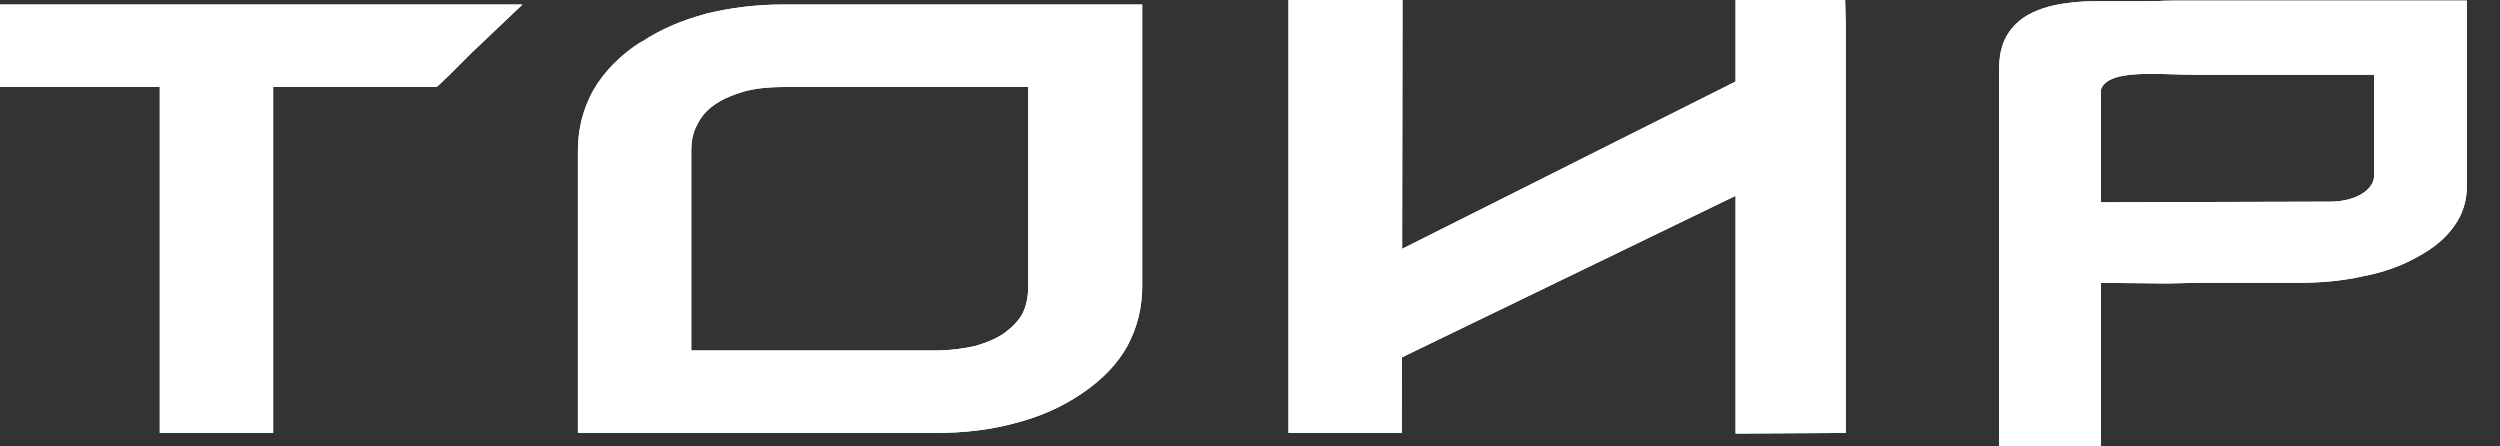
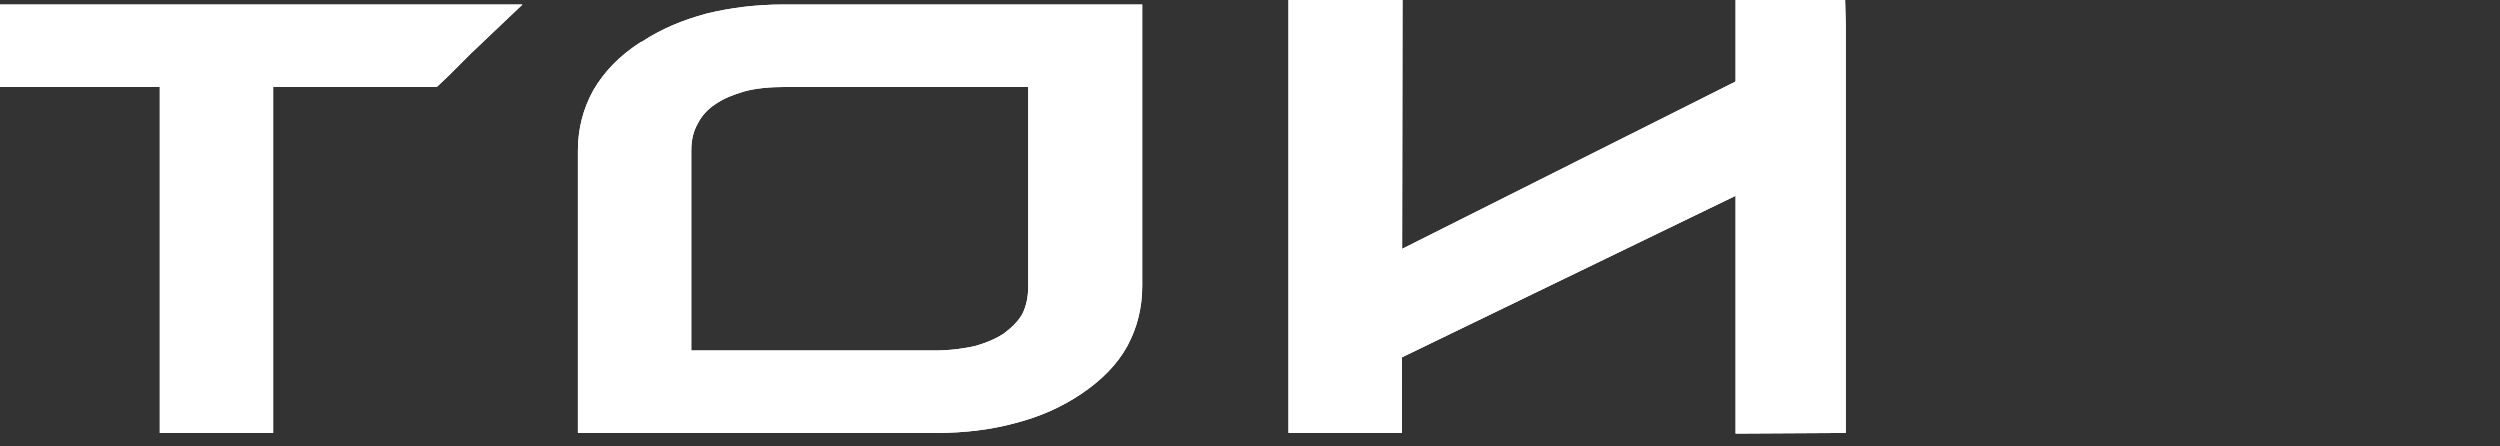
<svg xmlns="http://www.w3.org/2000/svg" width="56" height="10" viewBox="0 0 56 10" fill="none">
  <rect x="0" y="0" width="56" height="10" fill="#333333" stroke="none" />
-   <path fill-rule="evenodd" clip-rule="evenodd" d="M47.06 6.335V9.481V10.001H46.382H45.458H44.78V9.481V1.602C44.78 1.458 44.78 1.284 44.837 1.082C44.895 0.851 45.039 0.606 45.314 0.404C45.588 0.216 45.949 0.115 46.28 0.072C46.569 0.029 46.814 0.029 46.915 0.029H48.532H49.21V0.534L47.839 0.808L46.886 1.573C46.886 1.573 47.06 1.674 47.06 1.703V4.719L49.21 4.705V5.21V5.83V6.335L48.532 6.35L47.06 6.335Z" fill="white" />
  <path d="M0 0.101H9.842H11.704L10.549 1.198L10.059 1.688L9.784 1.948H9.351H6.119V8.76V9.698H3.579V9.236V1.948H0V0.101ZM25.586 0.779V6.407C25.586 6.898 25.471 7.345 25.254 7.749C25.023 8.168 24.677 8.514 24.23 8.817C23.782 9.12 23.292 9.337 22.729 9.481C22.195 9.626 21.603 9.698 20.968 9.698H13.839H12.945V9.005V3.377C12.945 2.886 13.06 2.439 13.291 2.02C13.536 1.602 13.883 1.241 14.359 0.938H14.373C14.806 0.649 15.297 0.447 15.831 0.303C16.365 0.173 16.942 0.101 17.548 0.101H24.677H25.586V0.779ZM15.485 7.851H20.925C21.286 7.851 21.589 7.807 21.849 7.749C22.094 7.677 22.31 7.591 22.498 7.461C22.671 7.331 22.816 7.187 22.902 7.028C22.989 6.855 23.032 6.653 23.032 6.407V1.948H17.606C17.245 1.948 16.928 1.977 16.668 2.049C16.423 2.121 16.206 2.208 16.018 2.338C15.845 2.453 15.715 2.598 15.629 2.771C15.528 2.944 15.485 3.146 15.485 3.377V7.851ZM41.345 0.534V9.698L38.877 9.712V0H41.331L41.345 0.534ZM31.402 9.698H28.862V0H31.416L31.402 9.698Z" fill="white" />
-   <path d="M55.257 0.476V4.171C55.257 4.488 55.17 4.791 54.982 5.051C54.795 5.325 54.521 5.556 54.145 5.758C53.785 5.96 53.38 6.104 52.919 6.191C52.471 6.292 51.995 6.335 51.476 6.335H45.645H44.91V5.888V2.179C44.91 1.862 44.996 1.559 45.198 1.284C45.386 1.01 45.674 0.779 46.064 0.577L46.078 0.563C46.439 0.39 46.829 0.245 47.276 0.159C47.709 0.072 48.185 0.014 48.676 0.014H54.521H55.257V0.476ZM47.06 4.531L52.197 4.517C52.789 4.517 53.222 4.228 53.178 3.882V1.674H49.123C48.33 1.674 47.06 1.515 47.045 2.107L47.06 4.531Z" fill="white" />
  <path d="M38.935 4.358L31.214 8.096V5.671L38.921 1.804L38.935 4.358Z" fill="white" />
-   <path fill-rule="evenodd" clip-rule="evenodd" d="M47.06 6.335V9.481V10.001H46.382H45.458H44.78V9.481V1.602C44.78 1.458 44.78 1.284 44.837 1.082C44.895 0.851 45.039 0.606 45.314 0.404C45.588 0.216 45.949 0.115 46.28 0.072C46.569 0.029 46.814 0.029 46.915 0.029H48.532H49.21V0.534L47.839 0.808L46.886 1.573C46.886 1.573 47.06 1.674 47.06 1.703V4.719L49.21 4.705V5.21V5.83V6.335L48.532 6.35L47.06 6.335Z" fill="white" />
  <path d="M0 0.101H9.842H11.704L10.549 1.198L10.059 1.688L9.784 1.948H9.351H6.119V8.76V9.698H3.579V9.236V1.948H0V0.101ZM25.586 0.779V6.407C25.586 6.898 25.471 7.345 25.254 7.749C25.023 8.168 24.677 8.514 24.23 8.817C23.782 9.12 23.292 9.337 22.729 9.481C22.195 9.626 21.603 9.698 20.968 9.698H13.839H12.945V9.005V3.377C12.945 2.886 13.06 2.439 13.291 2.02C13.536 1.602 13.883 1.241 14.359 0.938H14.373C14.806 0.649 15.297 0.447 15.831 0.303C16.365 0.173 16.942 0.101 17.548 0.101H24.677H25.586V0.779ZM15.485 7.851H20.925C21.286 7.851 21.589 7.807 21.849 7.749C22.094 7.677 22.31 7.591 22.498 7.461C22.671 7.331 22.816 7.187 22.902 7.028C22.989 6.855 23.032 6.653 23.032 6.407V1.948H17.606C17.245 1.948 16.928 1.977 16.668 2.049C16.423 2.121 16.206 2.208 16.018 2.338C15.845 2.453 15.715 2.598 15.629 2.771C15.528 2.944 15.485 3.146 15.485 3.377V7.851ZM41.345 0.534V9.698L38.877 9.712V0H41.331L41.345 0.534ZM31.402 9.698H28.862V0H31.416L31.402 9.698Z" fill="white" />
-   <path d="M55.257 0.476V4.171C55.257 4.488 55.17 4.791 54.982 5.051C54.795 5.325 54.521 5.556 54.145 5.758C53.785 5.96 53.38 6.104 52.919 6.191C52.471 6.292 51.995 6.335 51.476 6.335H45.645H44.91V5.888V2.179C44.91 1.862 44.996 1.559 45.198 1.284C45.386 1.01 45.674 0.779 46.064 0.577L46.078 0.563C46.439 0.39 46.829 0.245 47.276 0.159C47.709 0.072 48.185 0.014 48.676 0.014H54.521H55.257V0.476ZM47.06 4.531L52.197 4.517C52.789 4.517 53.222 4.228 53.178 3.882V1.674H49.123C48.33 1.674 47.06 1.515 47.045 2.107L47.06 4.531Z" fill="white" />
  <path d="M38.935 4.358L31.214 8.096V5.671L38.921 1.804L38.935 4.358Z" fill="white" />
</svg>